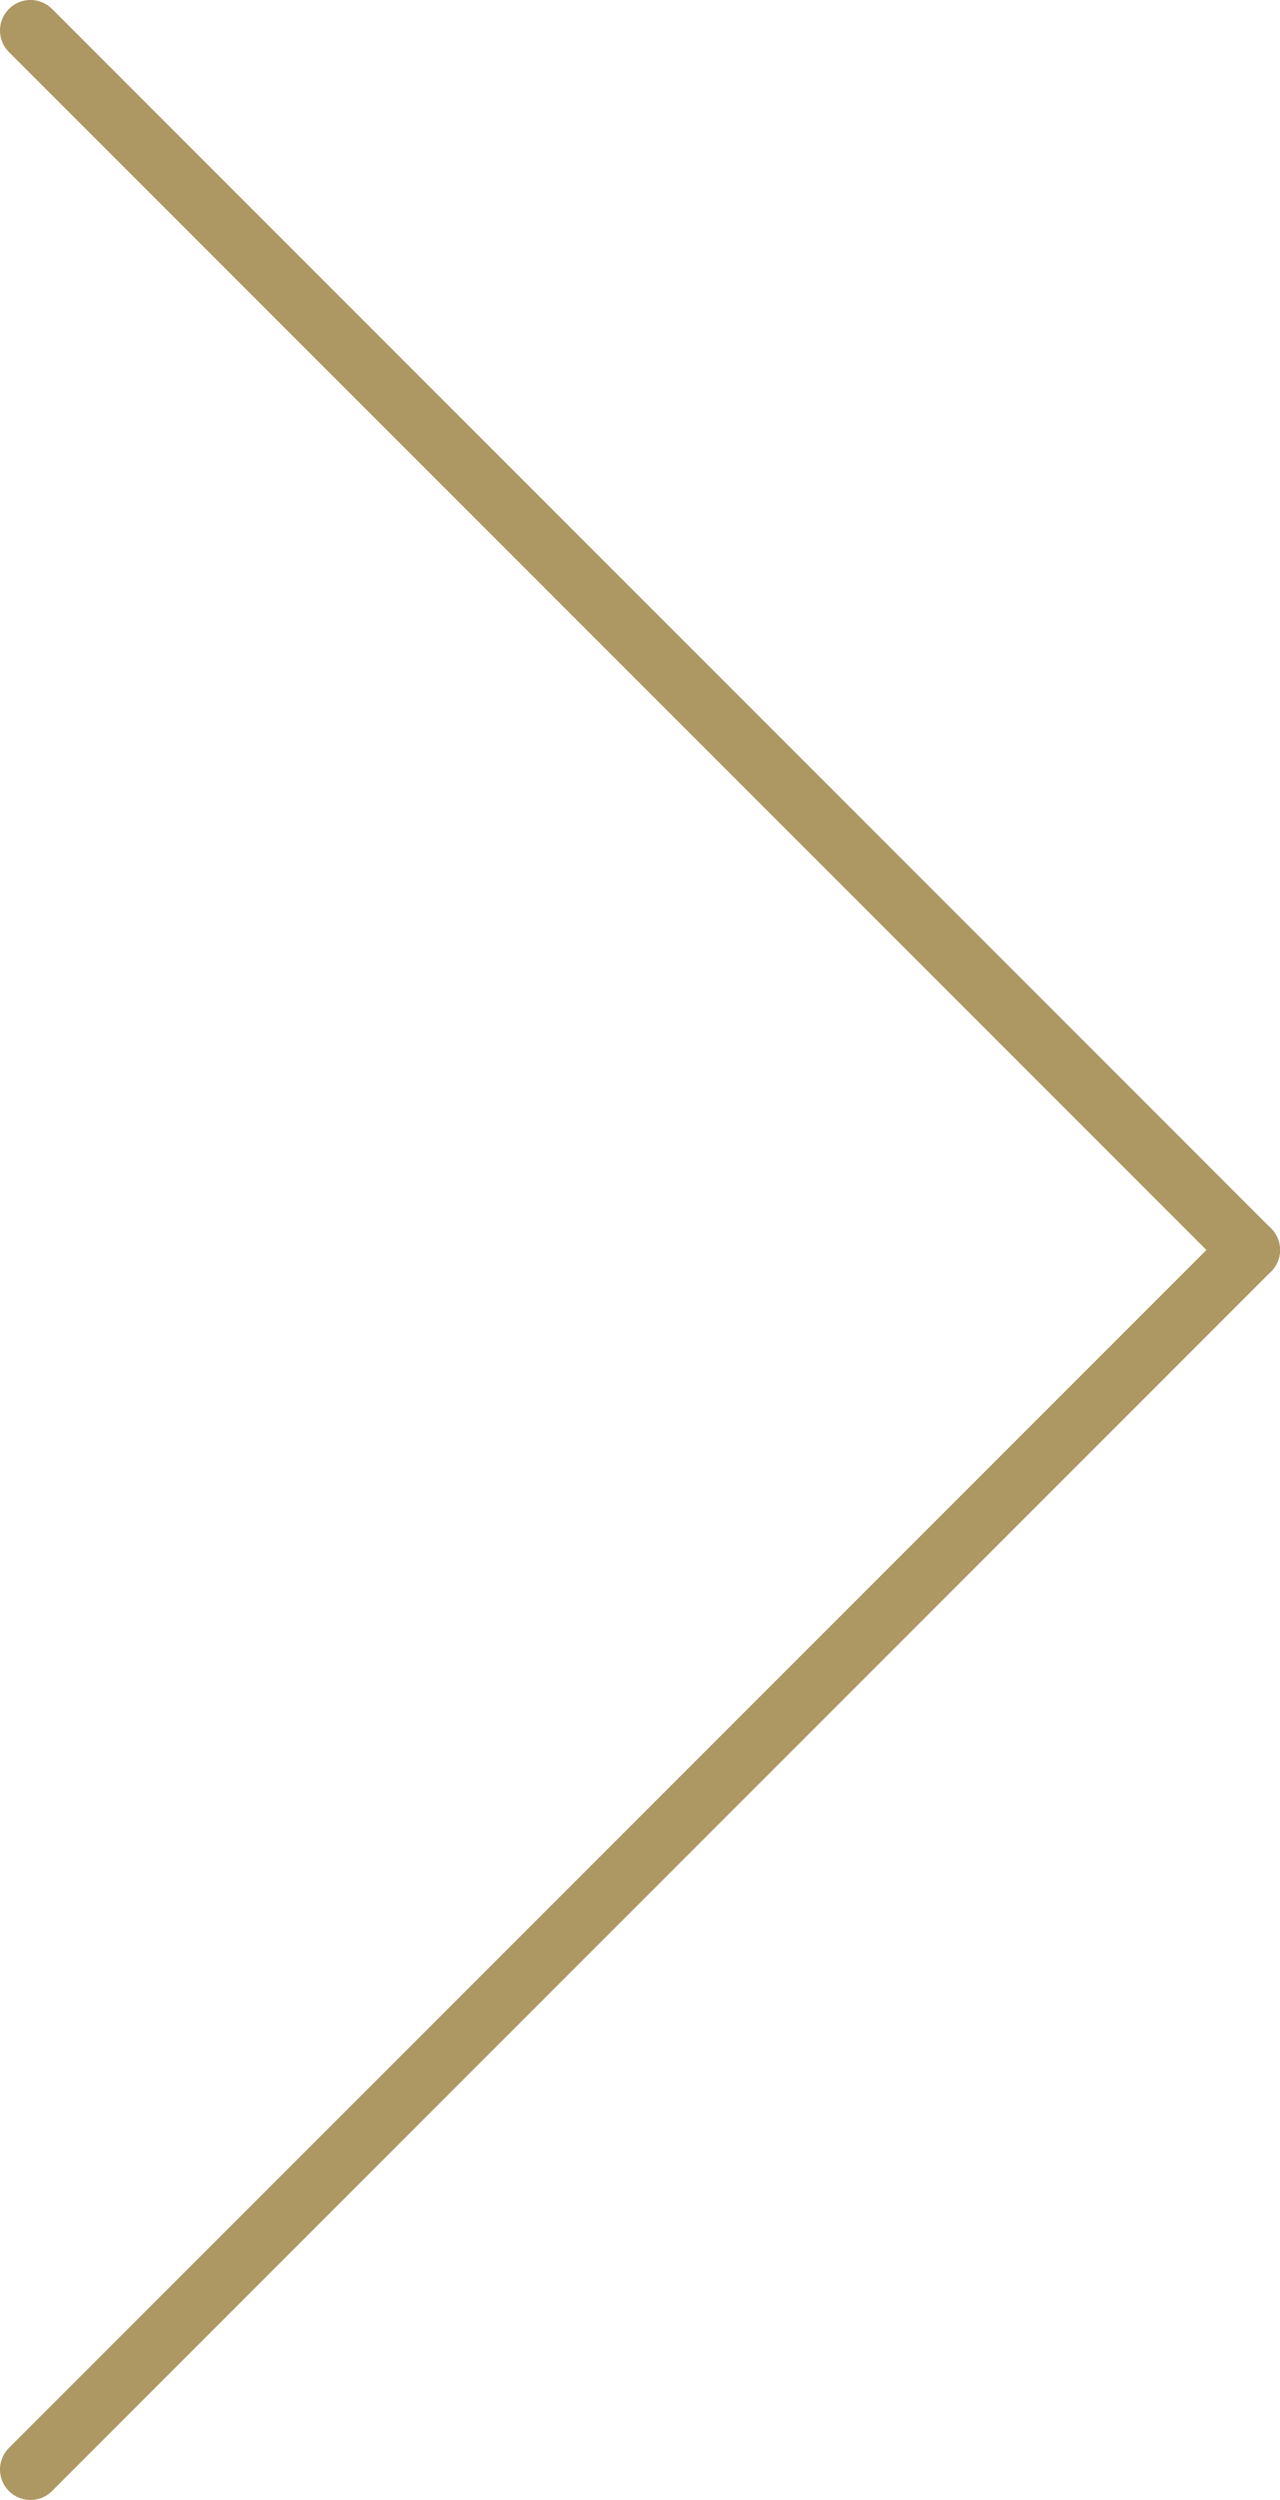
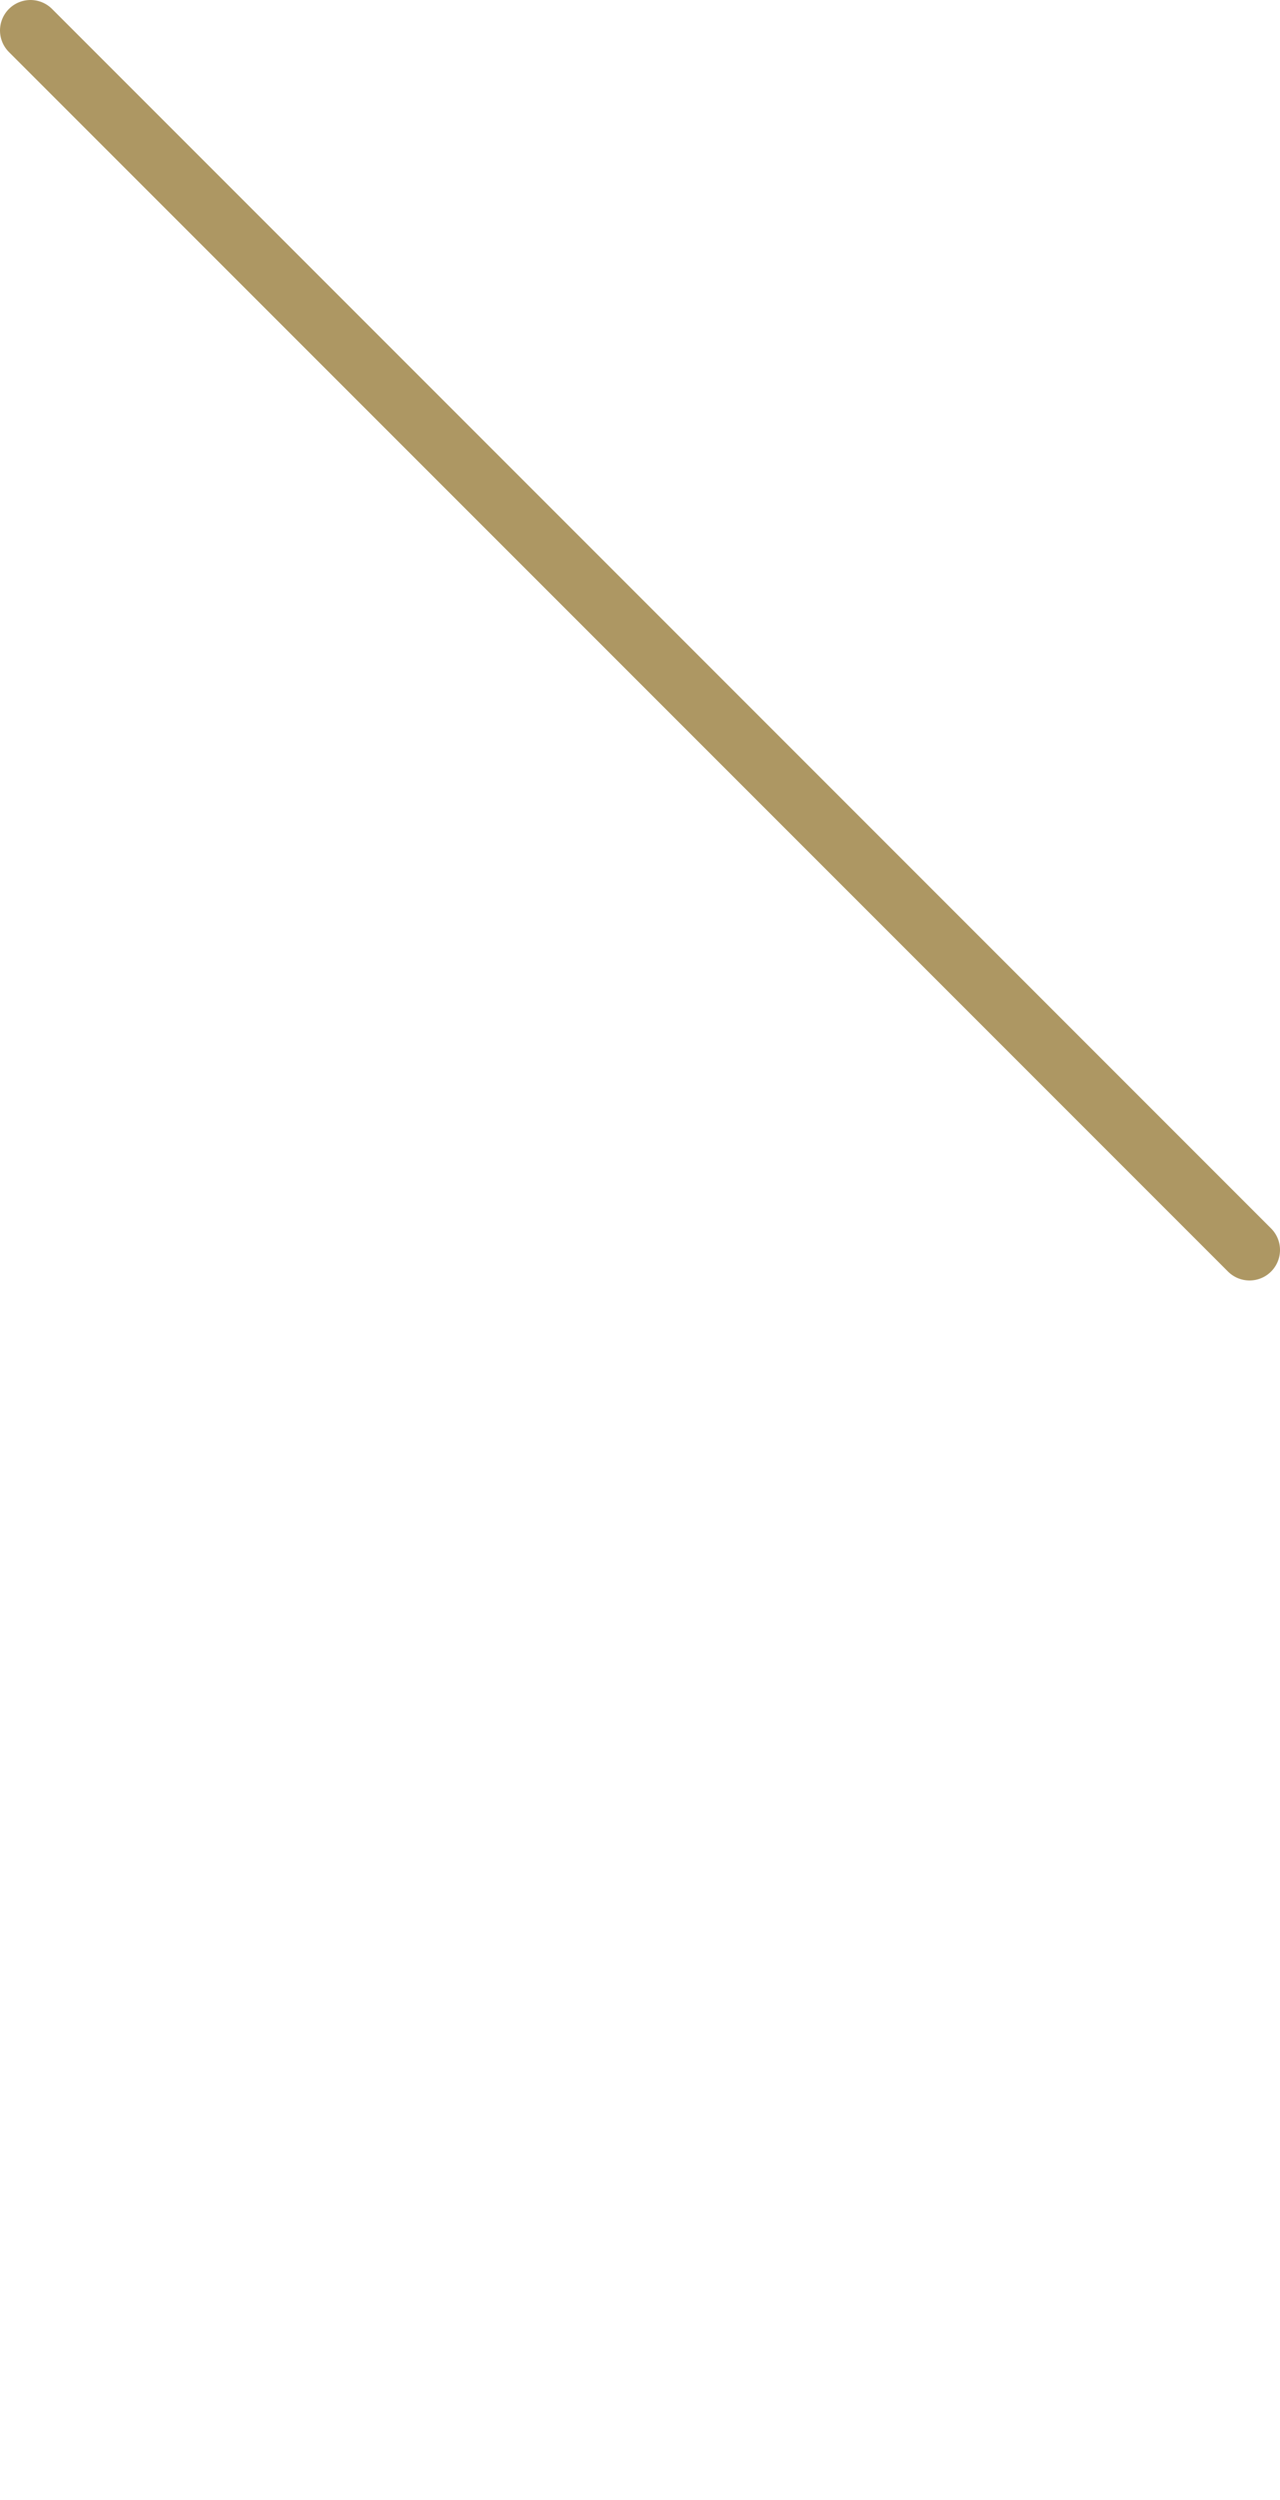
<svg xmlns="http://www.w3.org/2000/svg" viewBox="0 0 21 41">
  <defs>
    <style>.cls-1{fill:none;stroke:#ad9763;stroke-linecap:round;stroke-linejoin:round;}</style>
  </defs>
  <g id="レイヤー_2" data-name="レイヤー 2">
    <g id="contents">
      <line class="cls-1" x1="0.5" y1="0.5" x2="20.5" y2="20.5" />
-       <line class="cls-1" x1="0.5" y1="40.5" x2="20.5" y2="20.5" />
    </g>
  </g>
</svg>